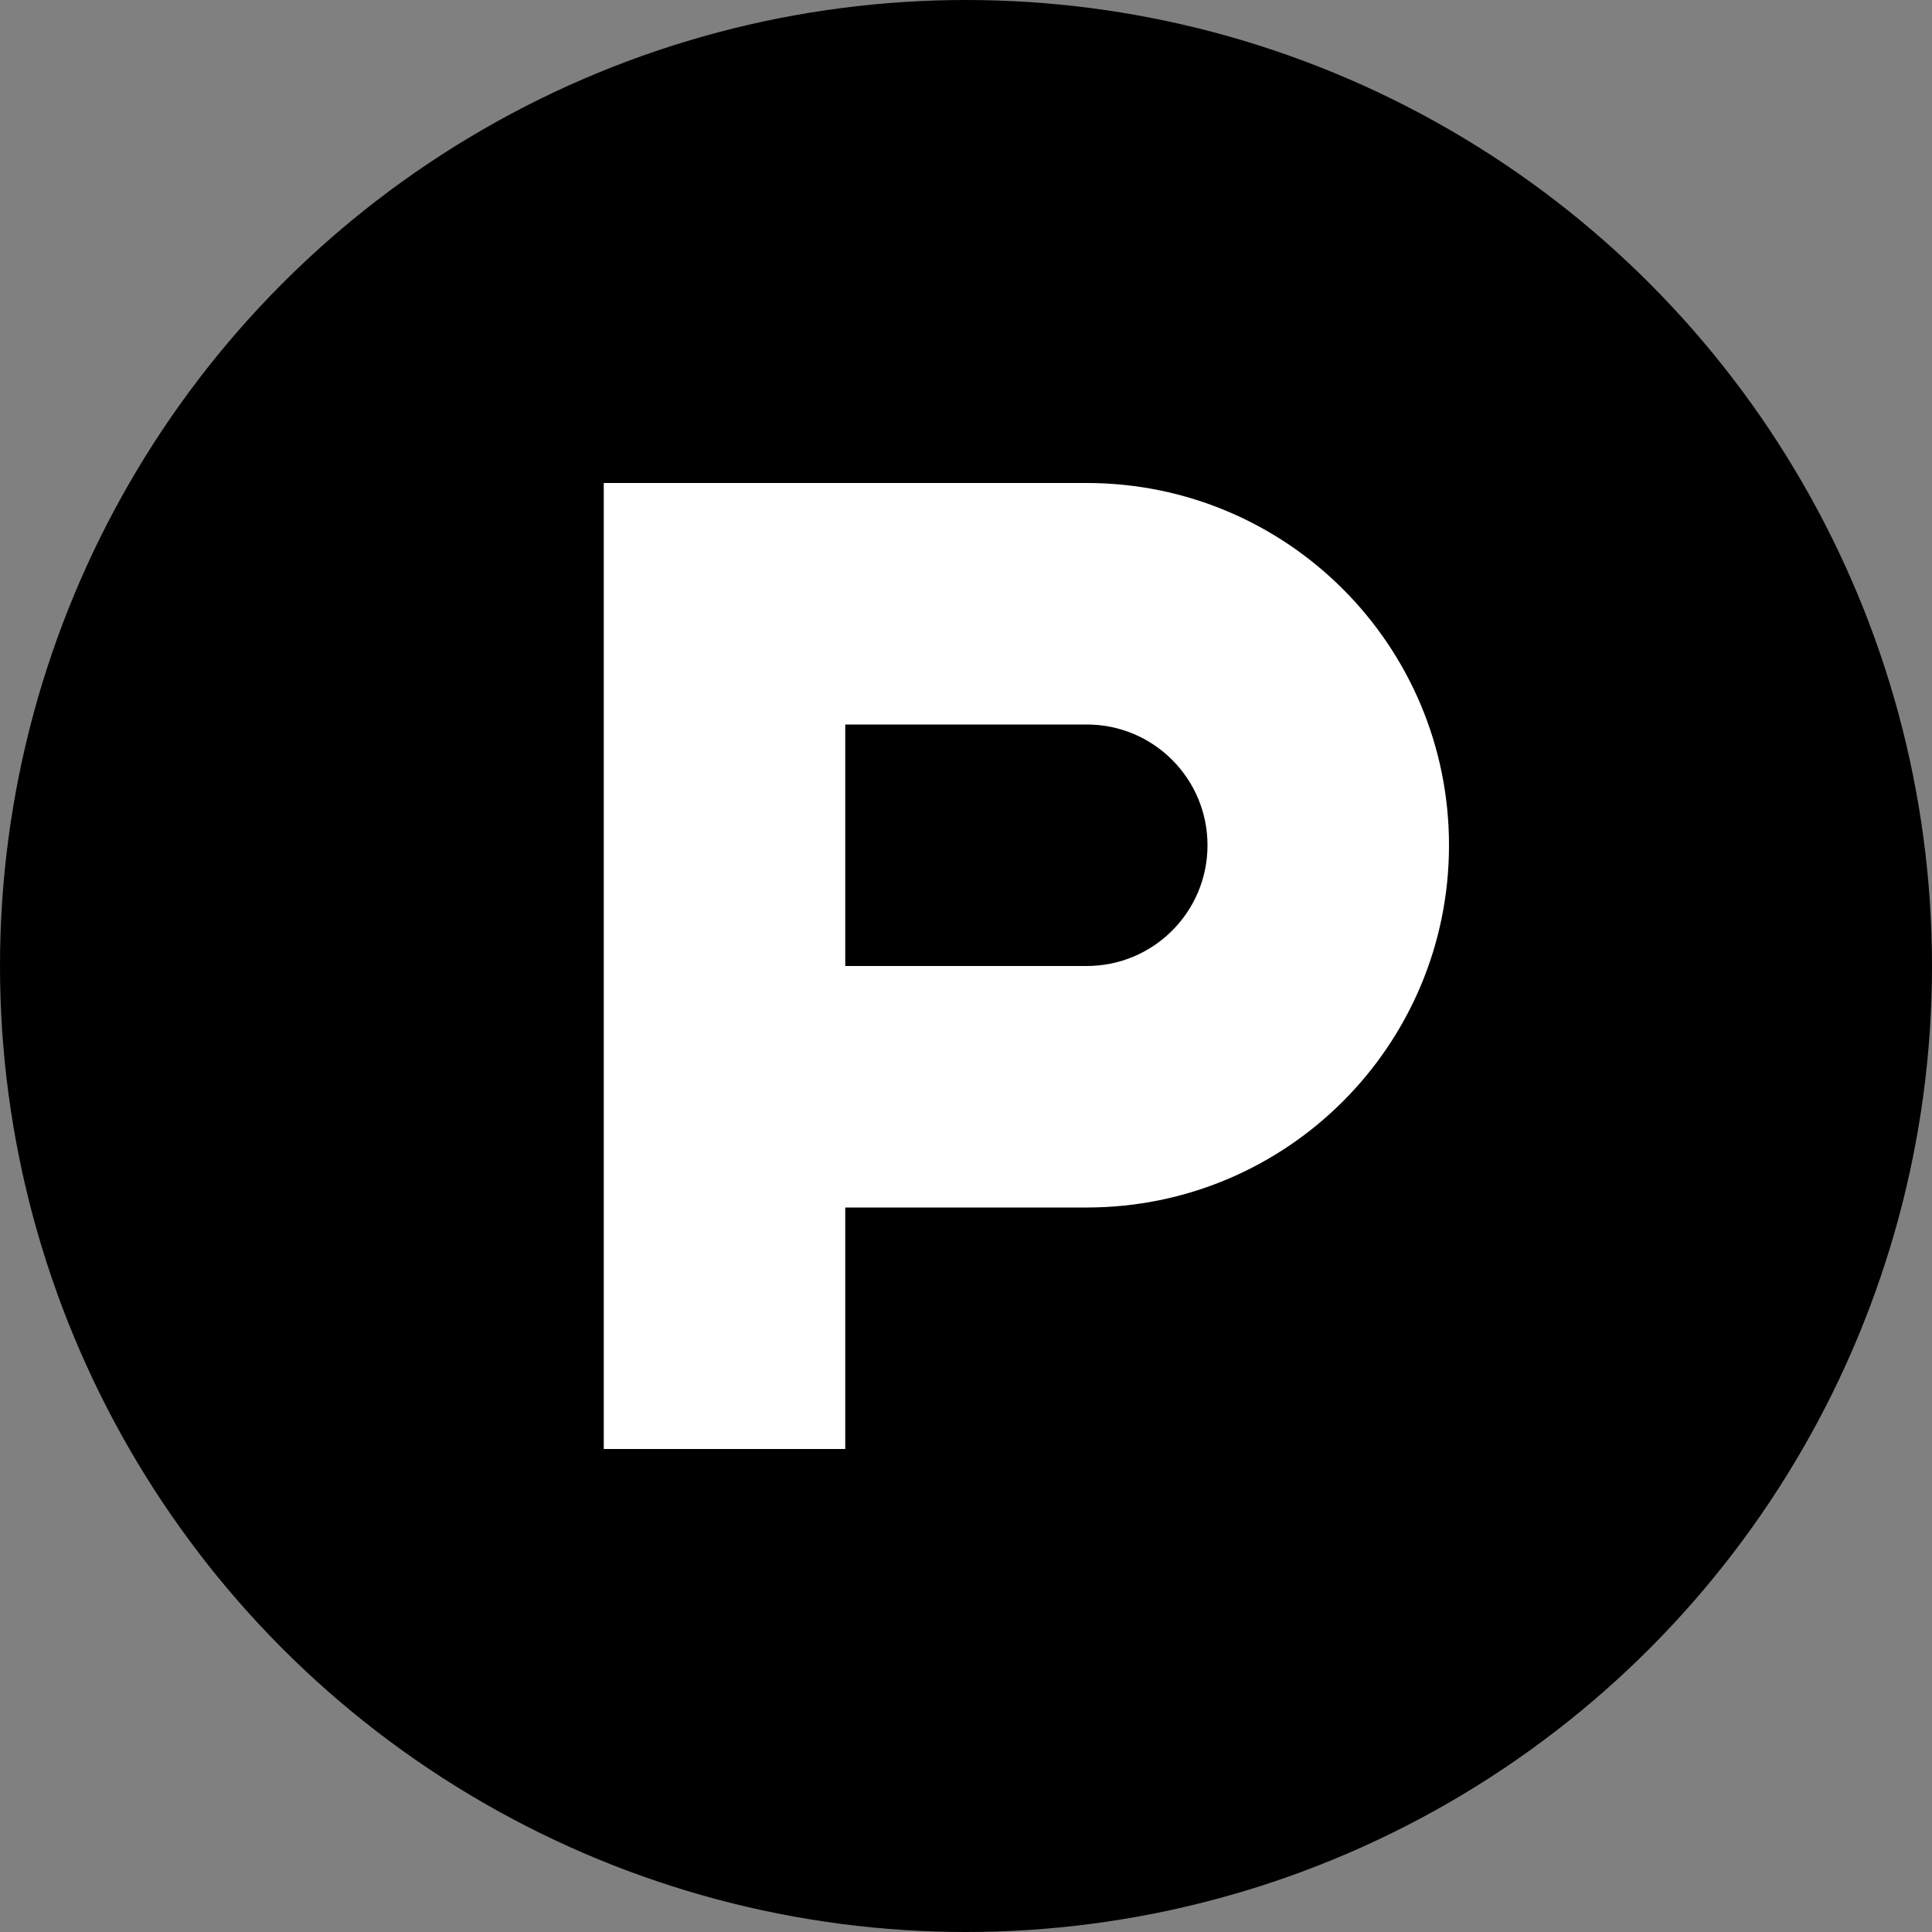
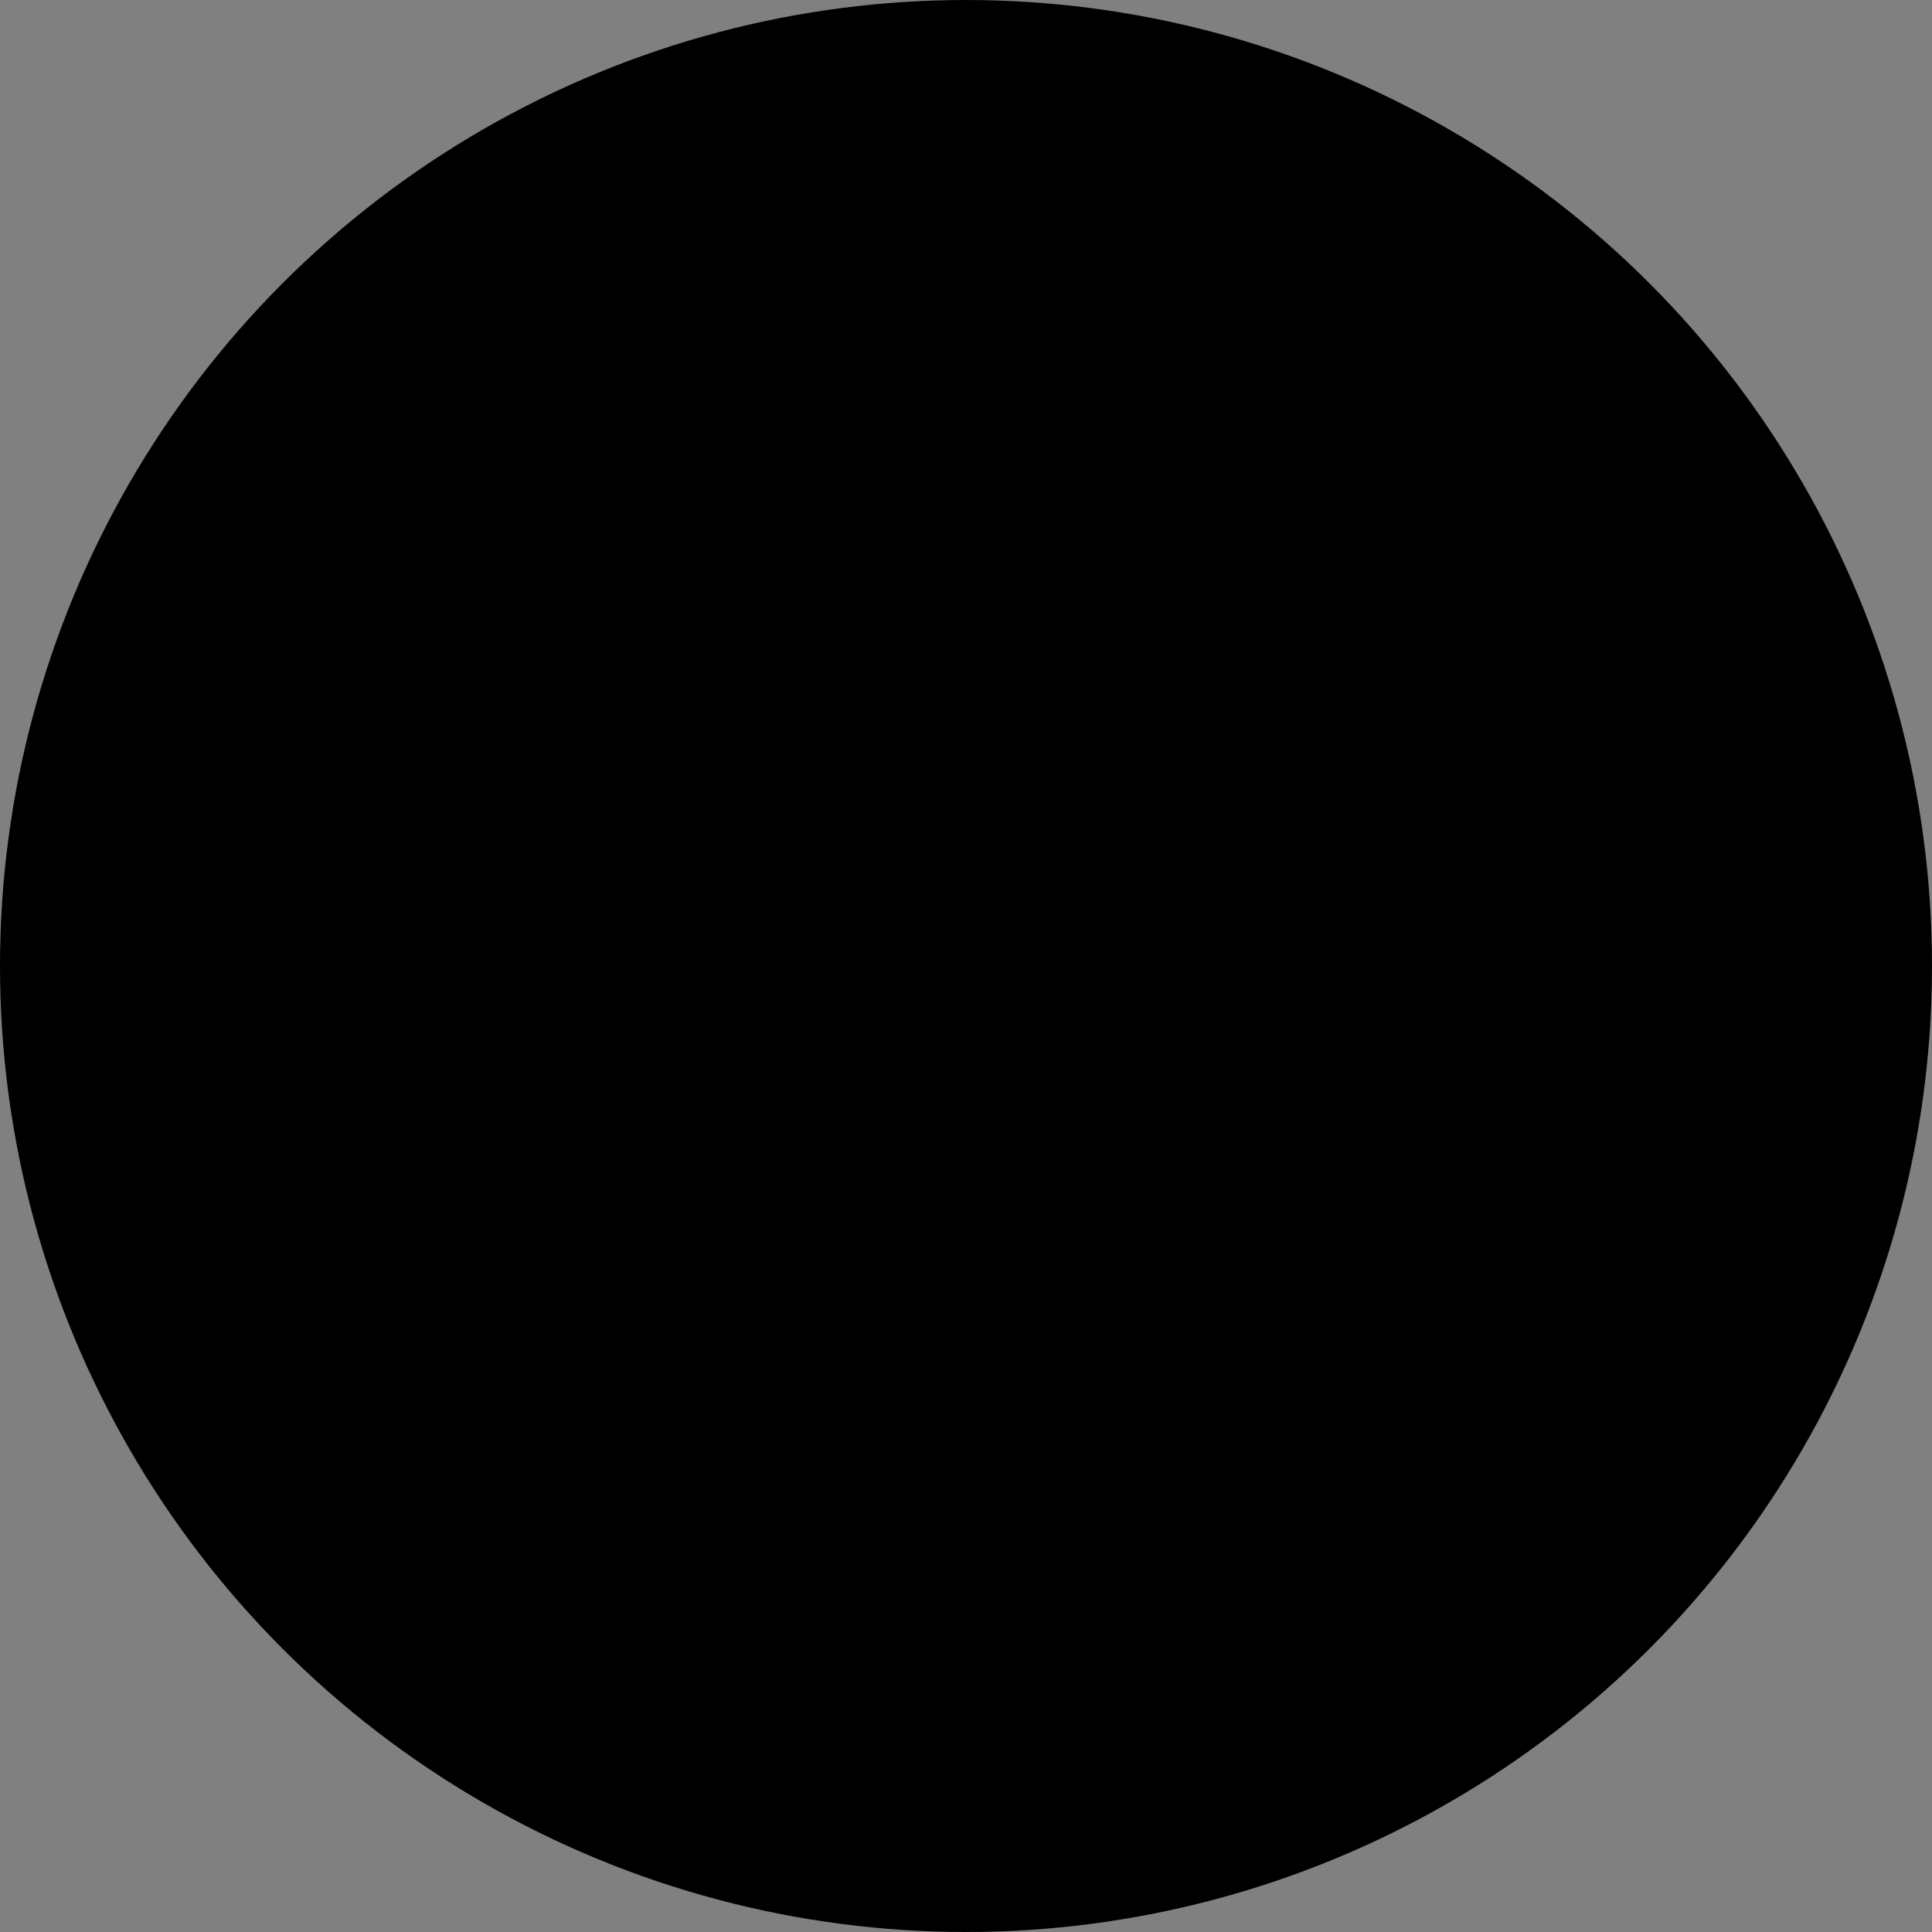
<svg xmlns="http://www.w3.org/2000/svg" width="32" height="32" viewBox="0 0 32 32" fill="none">
  <rect x="0" y="0" width="32" height="32" fill="#808080" stroke="none" />
  <circle cx="16" cy="16" r="16" fill="#000000" />
-   <path d="M10 8h8c3.314 0 6 2.686 6 6 0 3.314-2.686 6-6 6h-4v4h-4V8zm4 8h4c1.105 0 2-0.895 2-2s-0.895-2-2-2h-4v4z" fill="#ffffff" />
</svg>